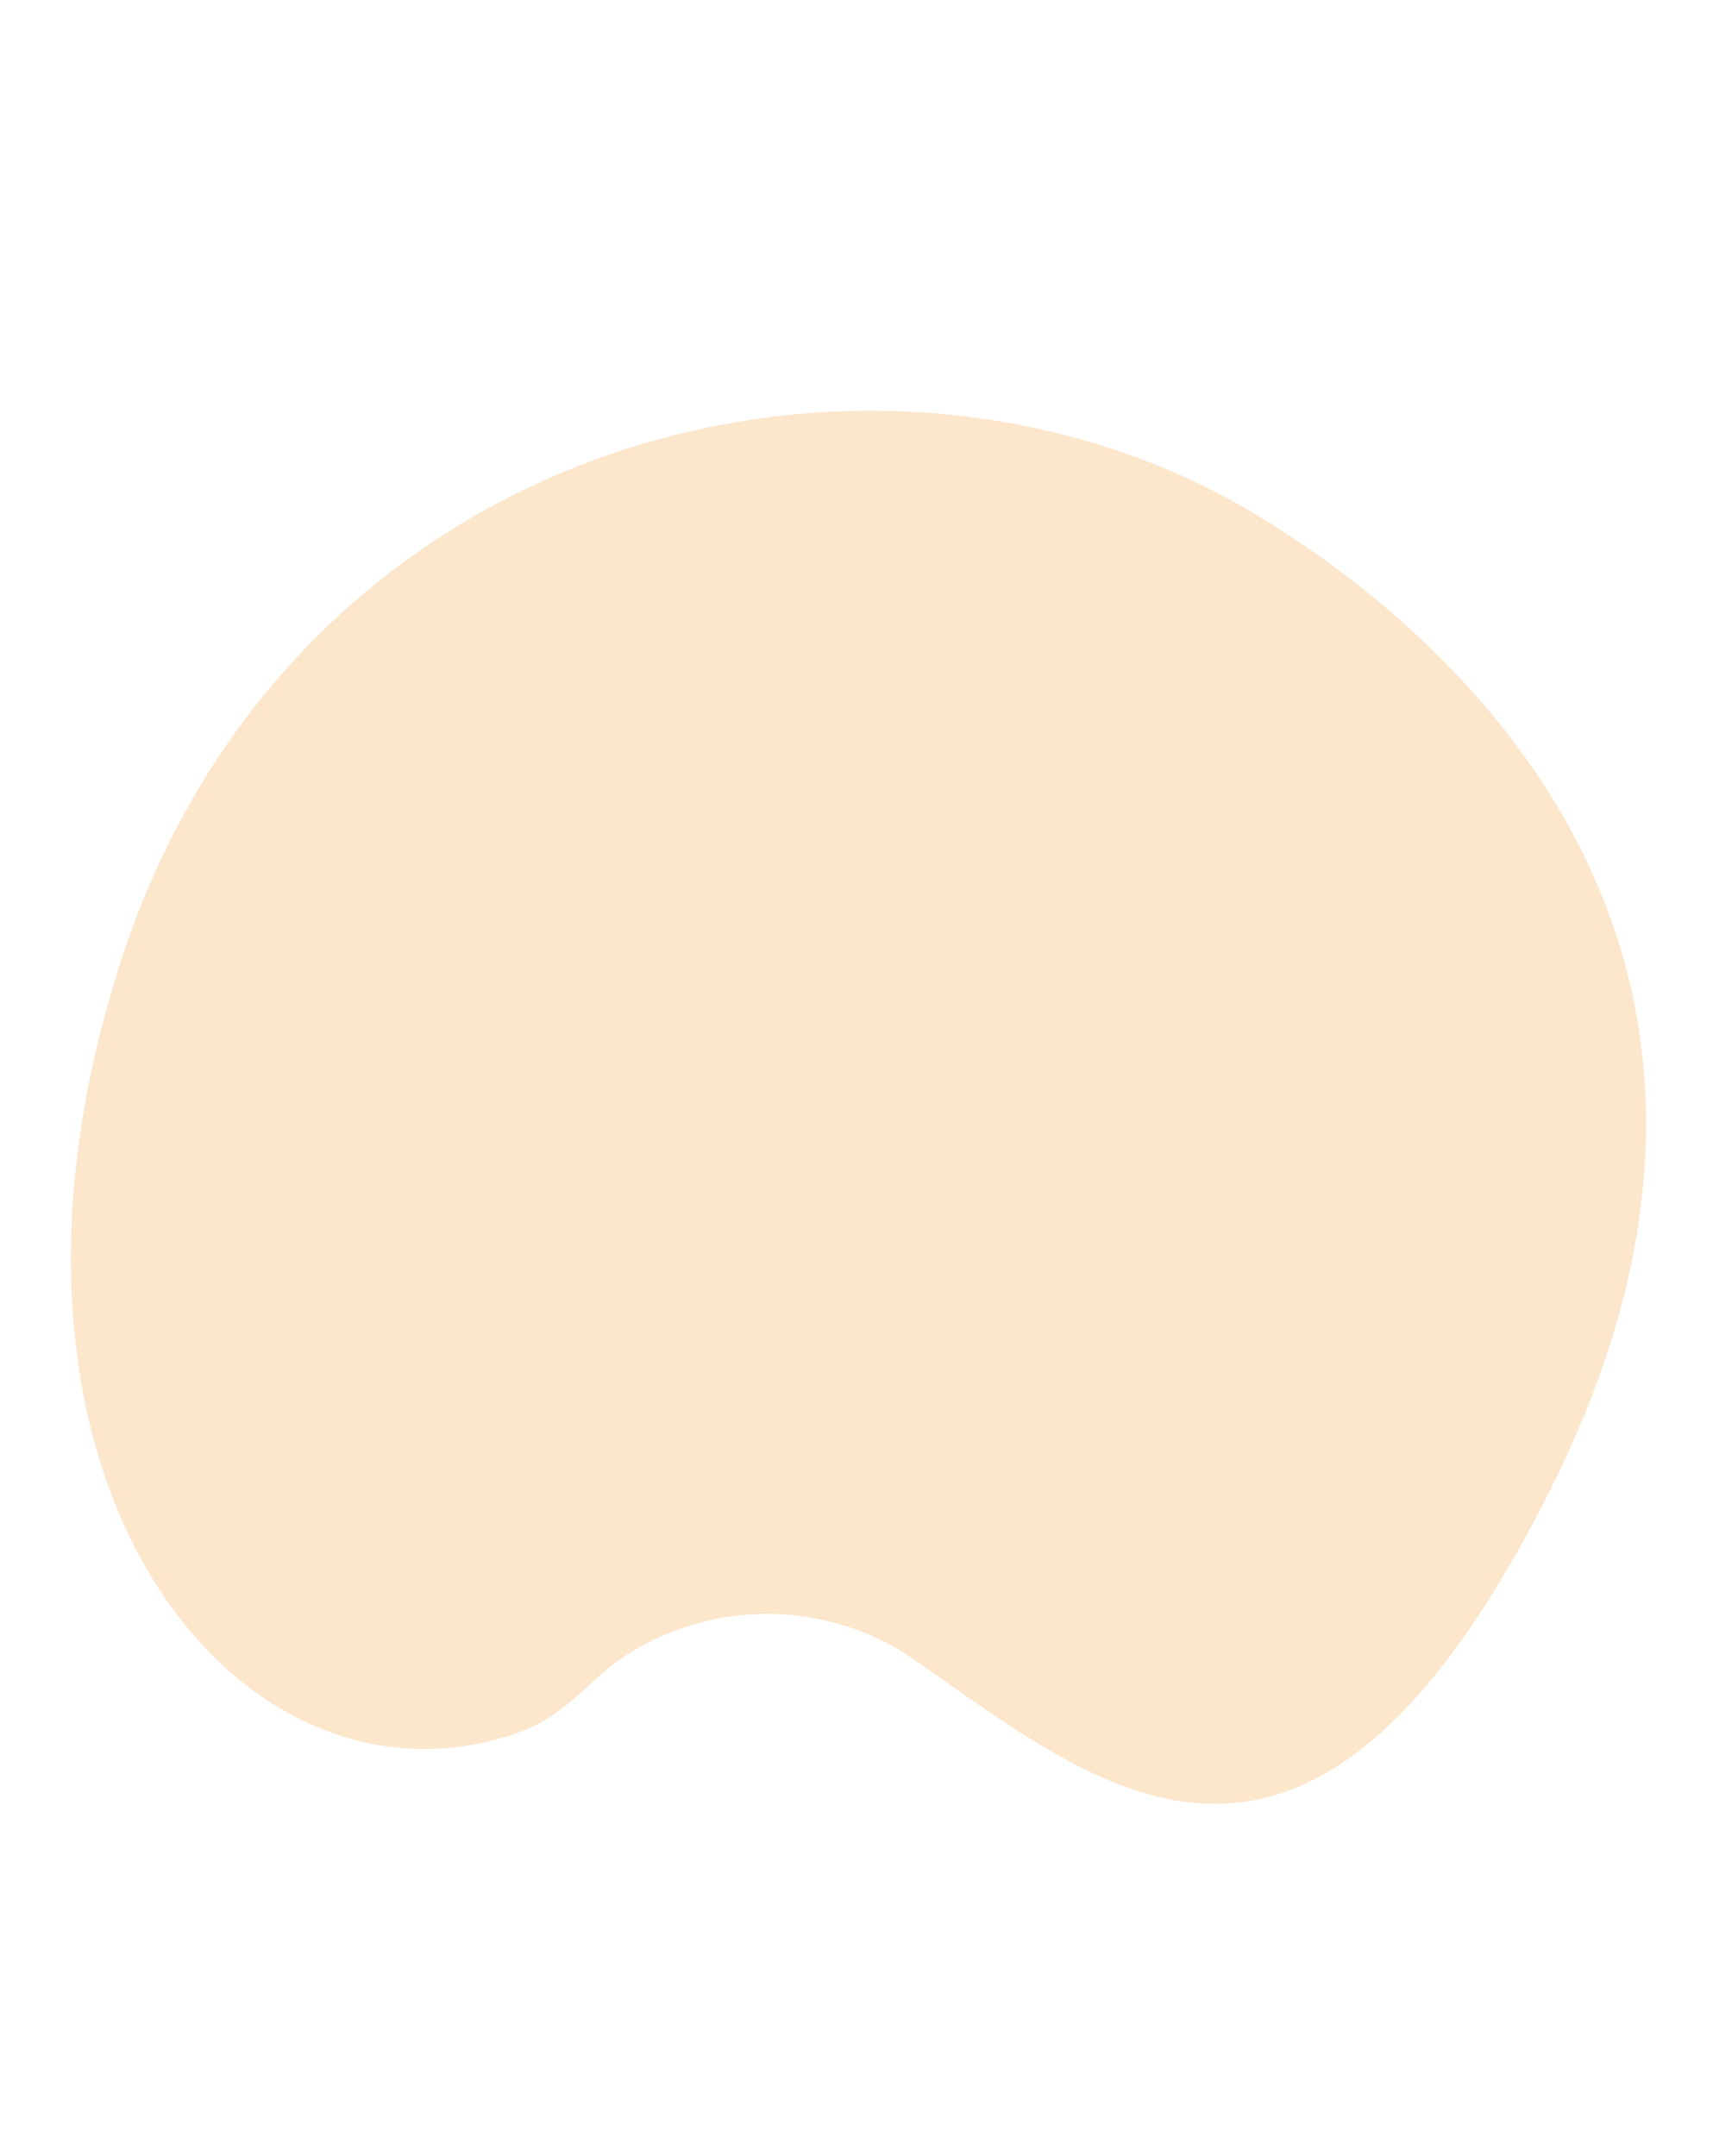
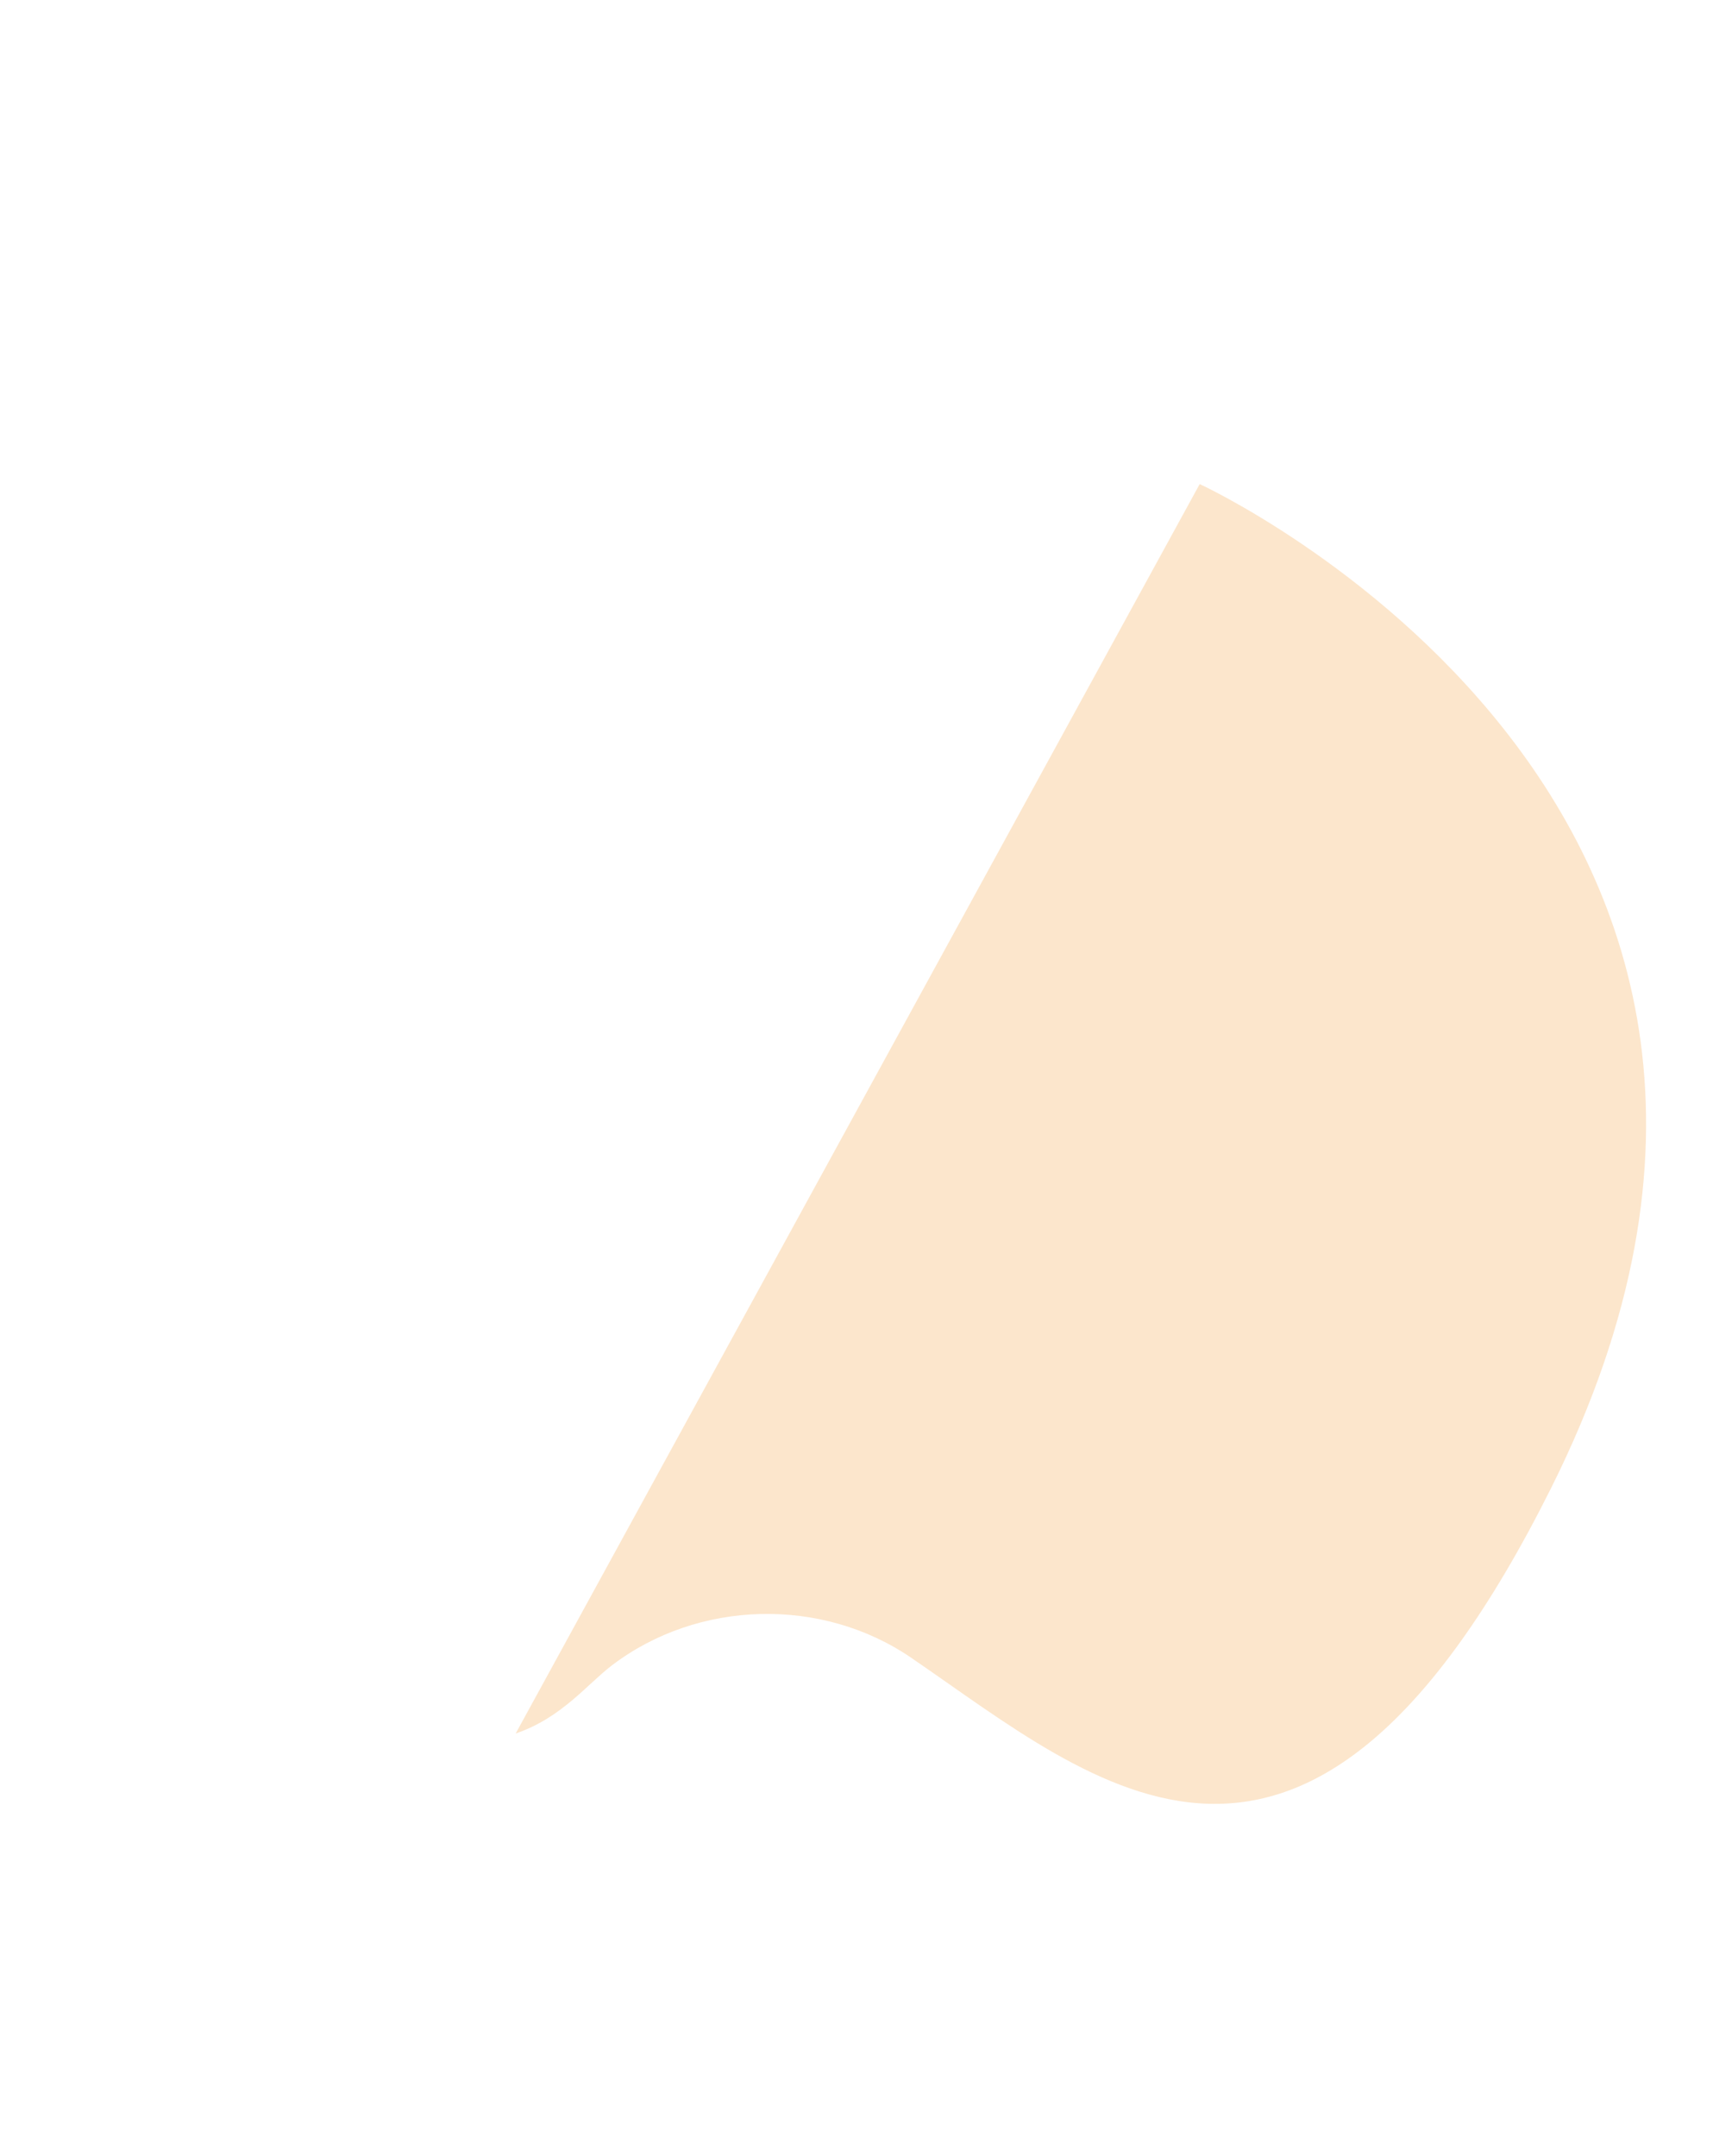
<svg xmlns="http://www.w3.org/2000/svg" id="Illu_shape_bg" data-name="Illu shape bg" viewBox="0 0 437 550">
-   <path d="M306.05,123.47s177,81.25,89.67,256.04c-62.42,124.93-116.16,75.5-163.31,43.3-22.8-15.57-54.29-14.75-76.26,1.93-6.4,4.86-12.79,13.38-24.6,17.42C61.37,466.19-11.9,378.07,30.72,245.53,71.98,117.23,208.85,76.88,306.05,123.47" fill="#fce6cc" />
+   <path d="M306.05,123.47s177,81.25,89.67,256.04c-62.42,124.93-116.16,75.5-163.31,43.3-22.8-15.57-54.29-14.75-76.26,1.93-6.4,4.86-12.79,13.38-24.6,17.42" fill="#fce6cc" />
</svg>